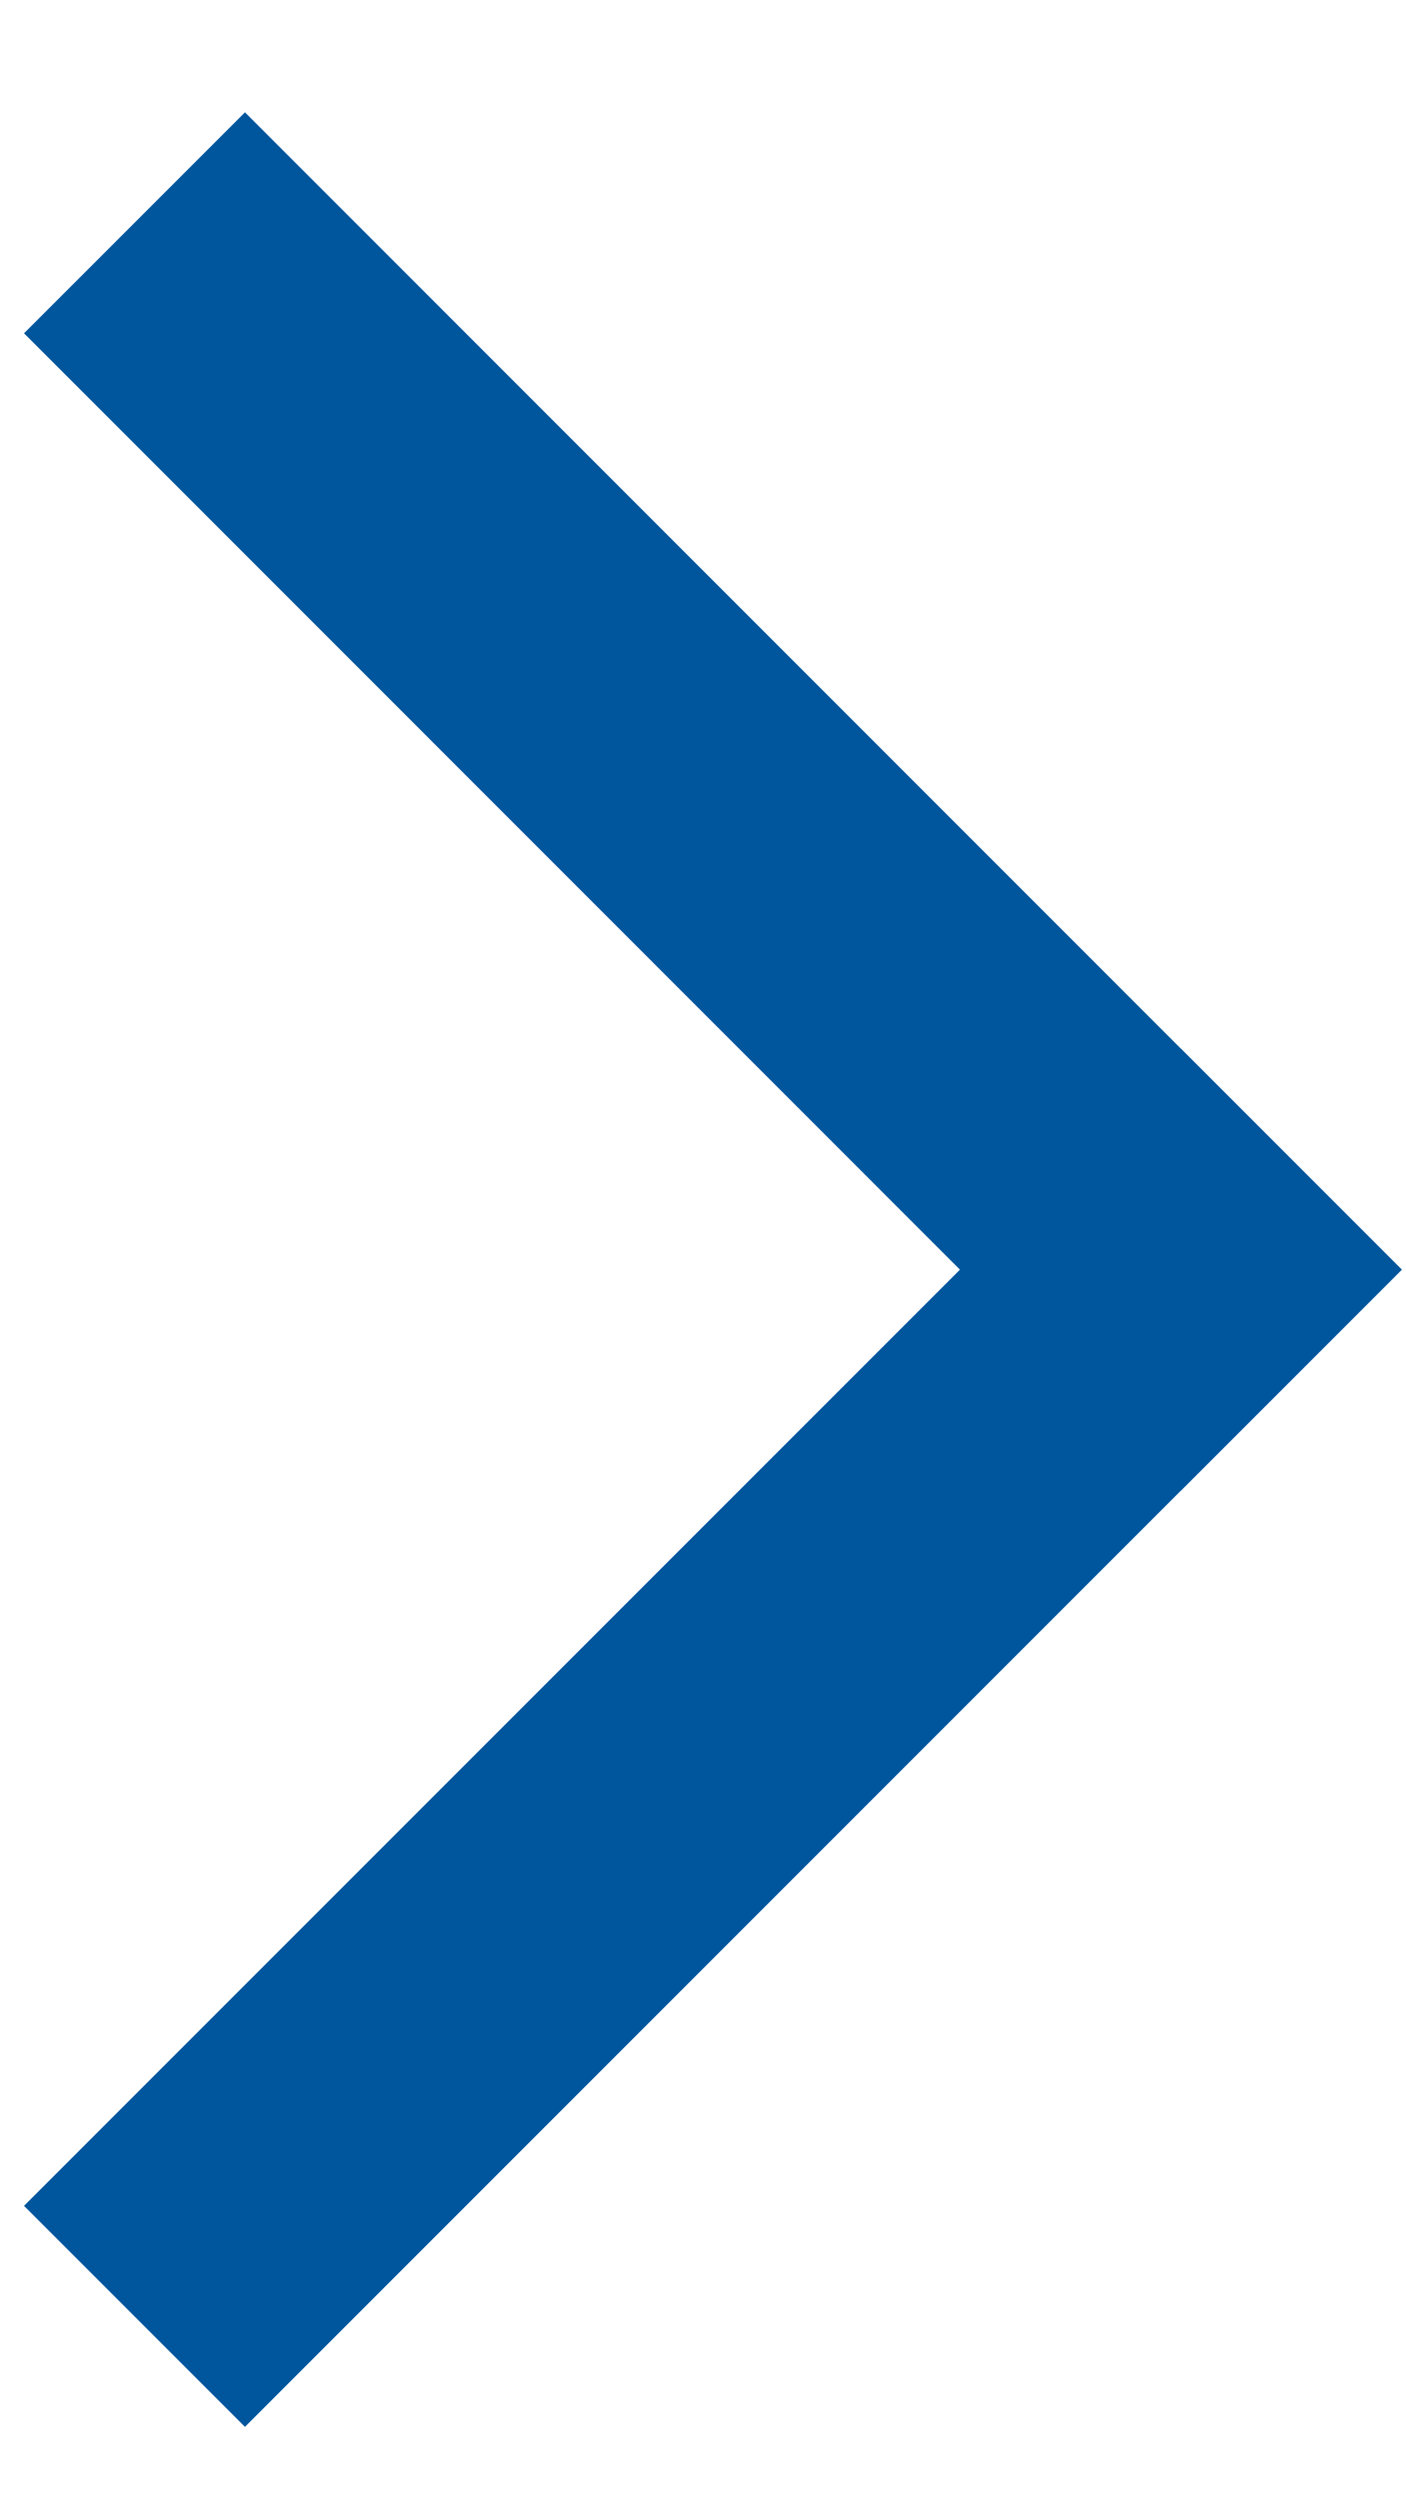
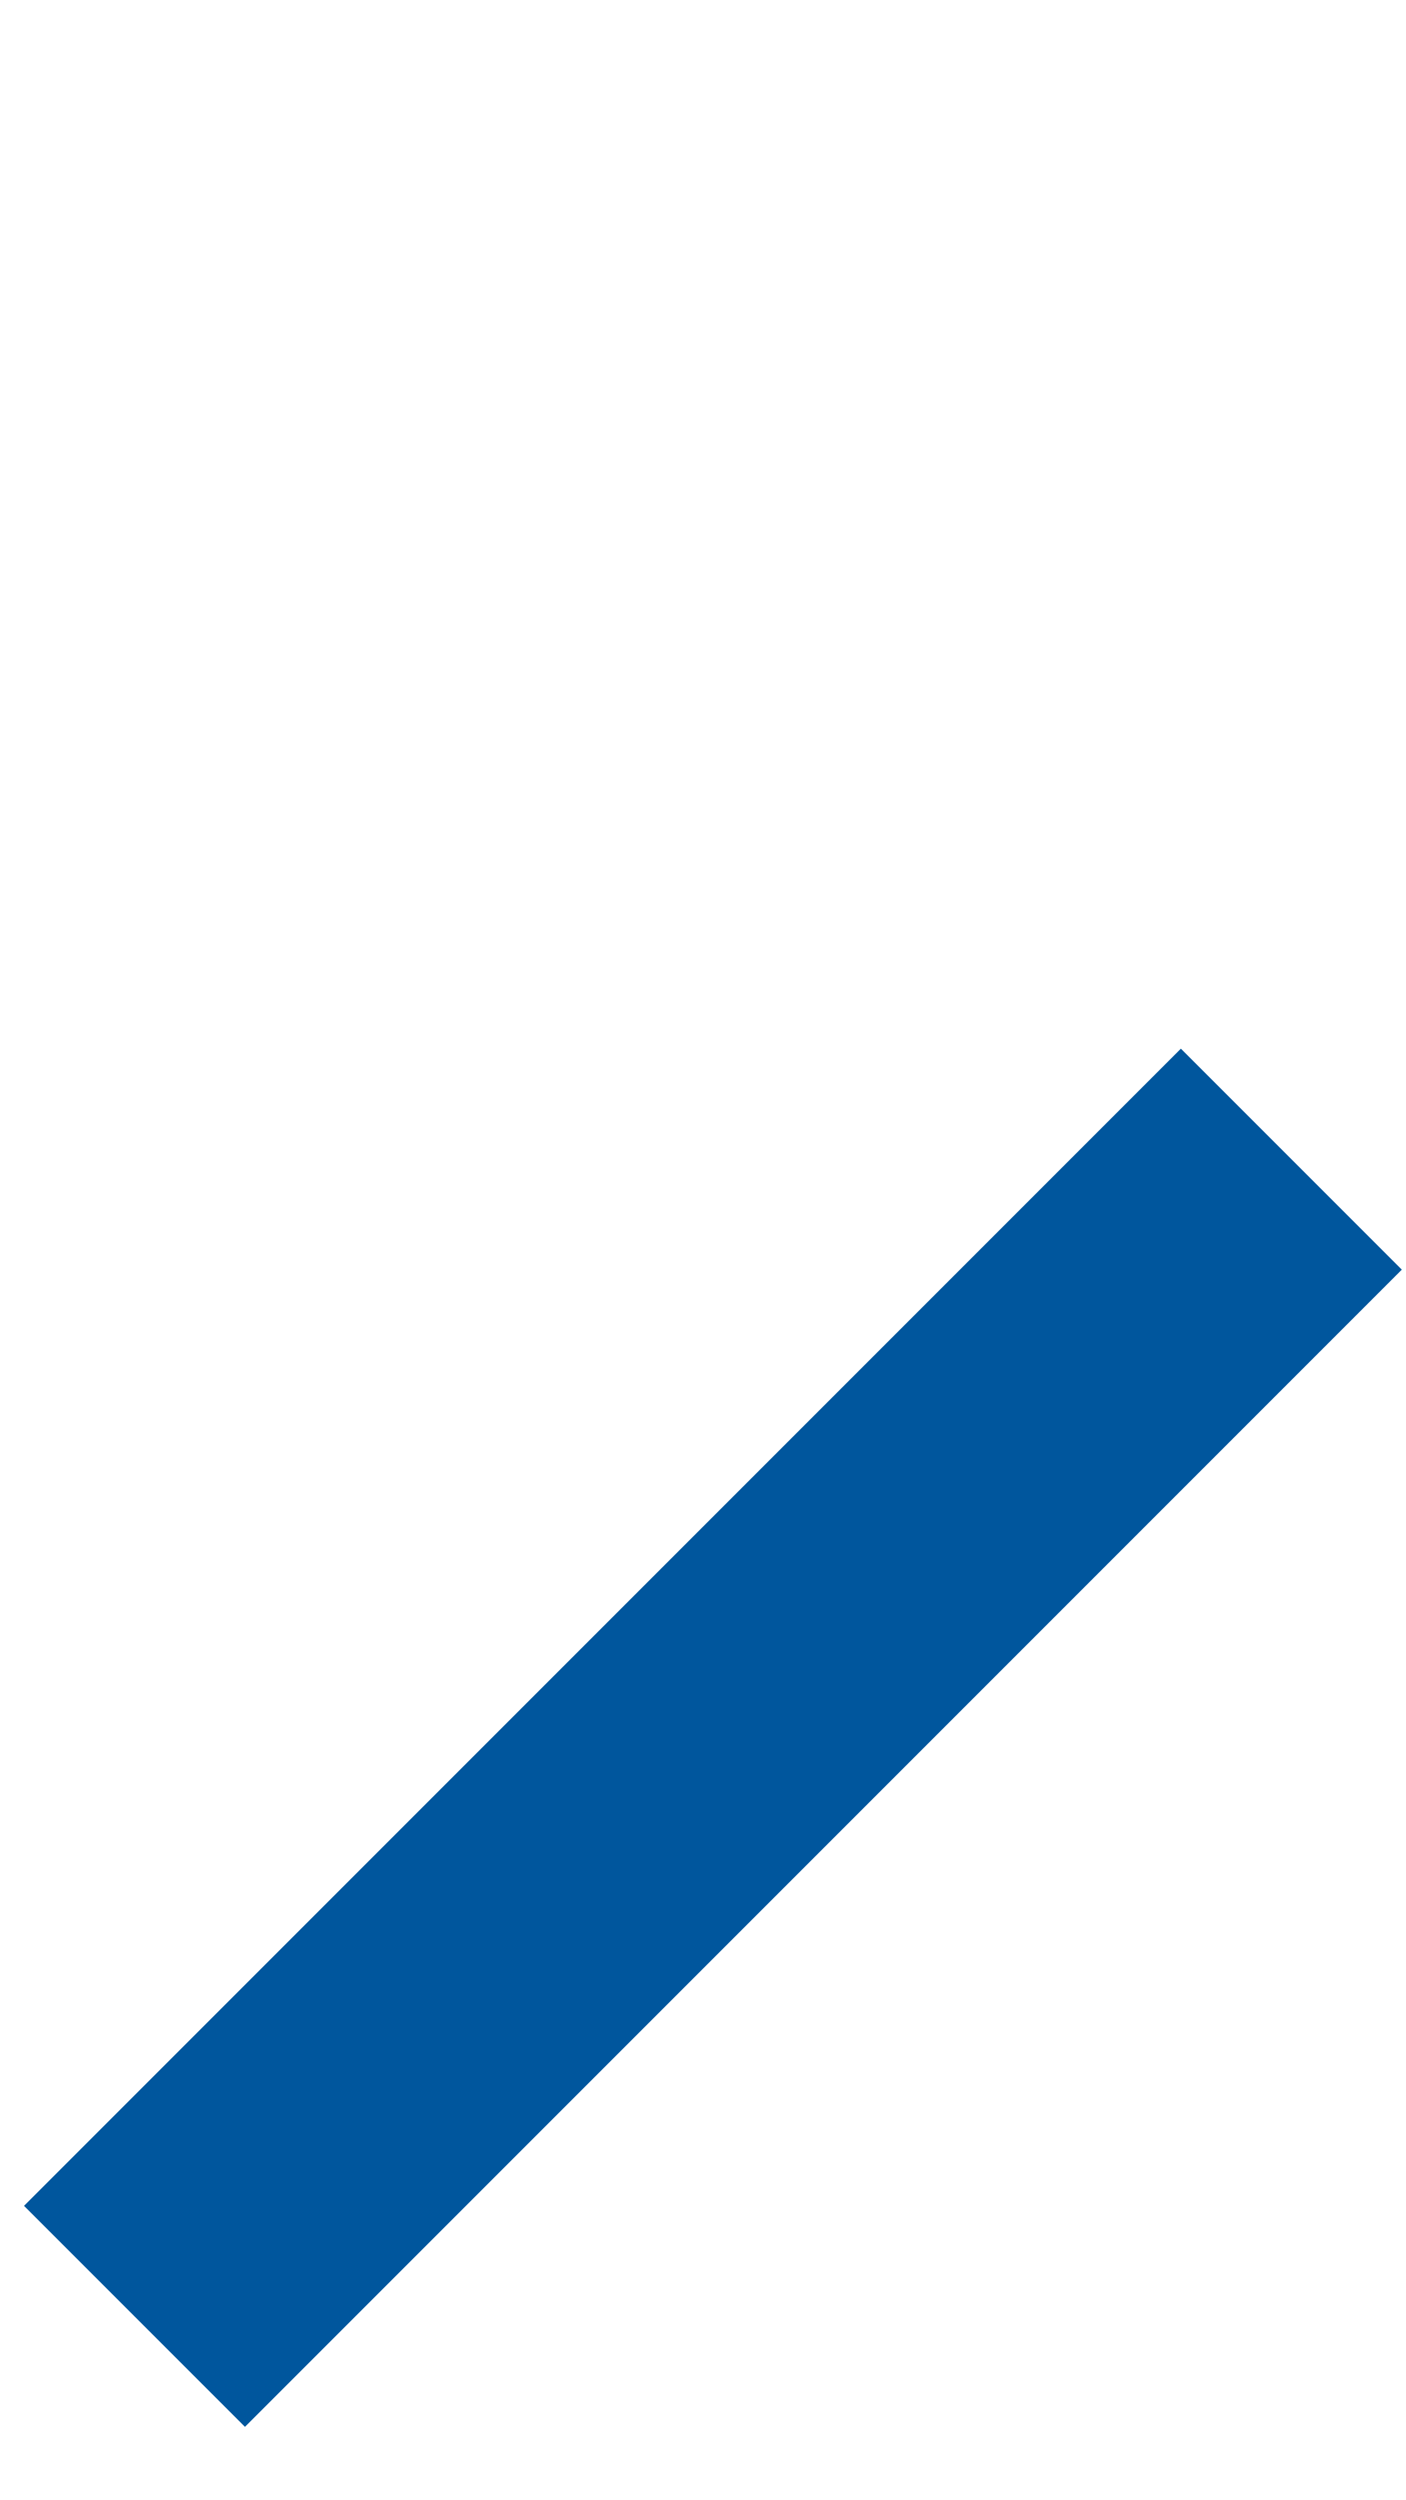
<svg xmlns="http://www.w3.org/2000/svg" width="9px" height="16px" viewBox="0 0 9 16" version="1.1">
  <title>Arrow Back to top</title>
  <desc>Created with Sketch.</desc>
  <defs />
  <g id="Pagination" stroke="none" stroke-width="1" fill="none" fill-rule="evenodd" transform="translate(-373, -14)" stroke-linecap="square">
    <g id="Arrow-Back-to-top" transform="translate(377.5, 22) scale(-1, 1) rotate(-90) translate(-377.5, -22) translate(371, 18)" stroke="#00569d">
      <g id="Back" transform="translate(6.375, 4) rotate(90) translate(-6.375, -4) translate(3, -2)">
-         <path d="M0.316,6 L6.307,0.008" id="Line" stroke-width="2" />
        <path d="M0.316,11.684 L6.307,5.693" id="Line" stroke-width="2" transform="translate(3.158, 8.842) scale(1, -1) translate(-3.158, -8.842) " />
      </g>
    </g>
  </g>
</svg>